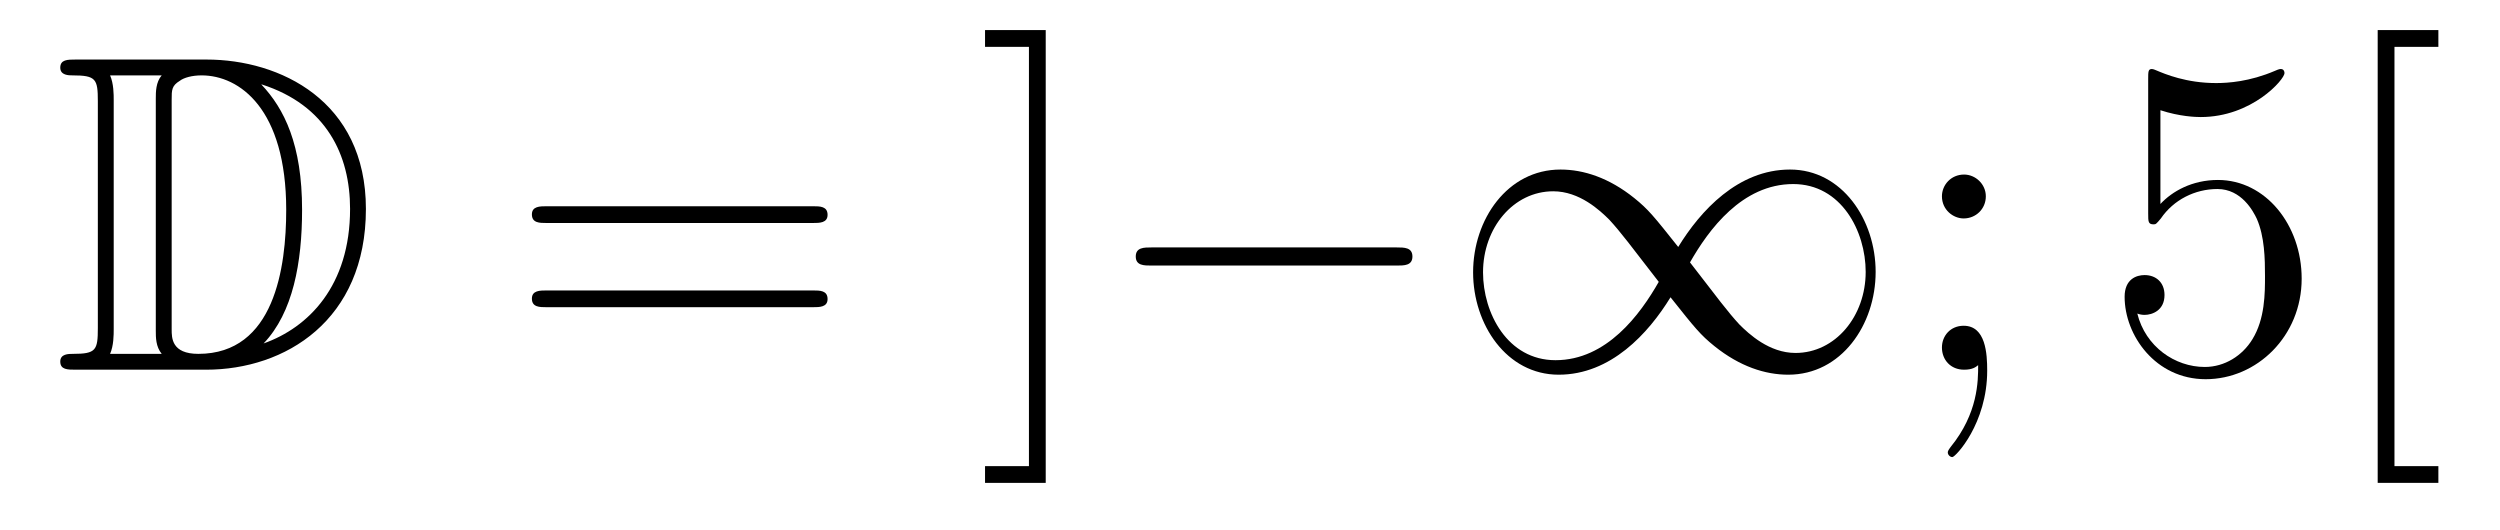
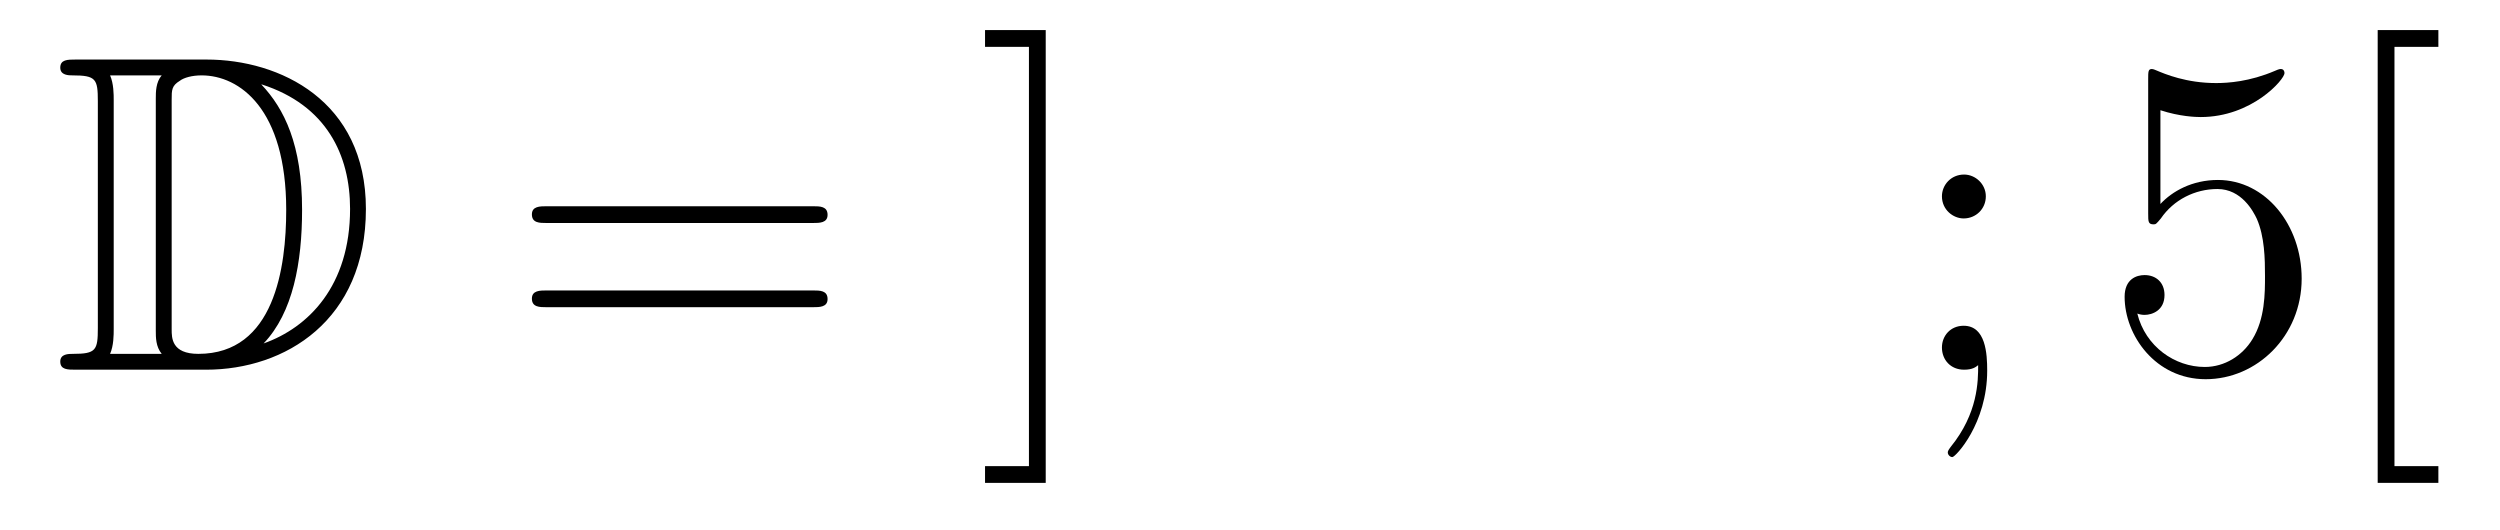
<svg xmlns="http://www.w3.org/2000/svg" height="14pt" version="1.1" viewBox="0 -14 66 14" width="66pt">
  <g id="page1">
    <g transform="matrix(1 0 0 1 -127 650)">
      <path d="M128.998 -662.428C128.783 -662.428 128.591 -662.428 128.591 -662.213C128.591 -662.01 128.818 -662.01 128.914 -662.01C129.536 -662.01 129.583 -661.914 129.583 -661.329V-655.34C129.583 -654.754 129.536 -654.658 128.926 -654.658C128.807 -654.658 128.591 -654.658 128.591 -654.455C128.591 -654.24 128.783 -654.24 128.998 -654.24H132.441C134.532 -654.24 136.66 -655.543 136.66 -658.484C136.66 -661.341 134.389 -662.428 132.453 -662.428H128.998ZM133.911 -661.771C135.62 -661.221 136.242 -659.906 136.242 -658.484C136.242 -656.452 135.142 -655.352 133.959 -654.933C134.736 -655.746 134.975 -657.073 134.975 -658.46C134.975 -660.181 134.508 -661.126 133.899 -661.771H133.911ZM129.906 -654.658C130.002 -654.873 130.002 -655.16 130.002 -655.316V-661.353C130.002 -661.508 130.002 -661.795 129.906 -662.01H131.269C131.113 -661.831 131.113 -661.568 131.113 -661.401V-655.268C131.113 -655.089 131.113 -654.85 131.269 -654.658H129.906ZM131.532 -661.365C131.532 -661.627 131.532 -661.735 131.747 -661.867C131.855 -661.95 132.07 -662.01 132.321 -662.01C133.325 -662.01 134.556 -661.126 134.556 -658.46C134.556 -656.942 134.246 -654.658 132.237 -654.658C131.532 -654.658 131.532 -655.077 131.532 -655.304V-661.365Z" fill-rule="evenodd" />
      <path d="M148.466 -658.113C148.633 -658.113 148.848 -658.113 148.848 -658.328C148.848 -658.555 148.645 -658.555 148.466 -658.555H141.425C141.257 -658.555 141.042 -658.555 141.042 -658.34C141.042 -658.113 141.246 -658.113 141.425 -658.113H148.466ZM148.466 -655.89C148.633 -655.89 148.848 -655.89 148.848 -656.105C148.848 -656.332 148.645 -656.332 148.466 -656.332H141.425C141.257 -656.332 141.042 -656.332 141.042 -656.117C141.042 -655.89 141.246 -655.89 141.425 -655.89H148.466Z" fill-rule="evenodd" />
      <path d="M154.607 -663.206H153.005V-662.763H154.164V-651.694H153.005V-651.252H154.607V-663.206Z" fill-rule="evenodd" />
-       <path d="M163.87 -656.989C164.073 -656.989 164.288 -656.989 164.288 -657.228C164.288 -657.468 164.073 -657.468 163.87 -657.468H157.403C157.2 -657.468 156.984 -657.468 156.984 -657.228C156.984 -656.989 157.2 -656.989 157.403 -656.989H163.87ZM171.305 -657.48C170.659 -658.293 170.516 -658.472 170.145 -658.771C169.476 -659.308 168.807 -659.524 168.197 -659.524C166.798 -659.524 165.89 -658.209 165.89 -656.81C165.89 -655.435 166.774 -654.108 168.149 -654.108C169.524 -654.108 170.516 -655.196 171.102 -656.152C171.747 -655.34 171.891 -655.16 172.261 -654.862C172.931 -654.324 173.6 -654.108 174.21 -654.108C175.608 -654.108 176.517 -655.423 176.517 -656.822C176.517 -658.197 175.632 -659.524 174.257 -659.524S171.891 -658.436 171.305 -657.48ZM171.616 -657.073C172.106 -657.934 172.99 -659.141 174.341 -659.141C175.608 -659.141 176.254 -657.898 176.254 -656.822C176.254 -655.651 175.453 -654.682 174.401 -654.682C173.707 -654.682 173.17 -655.184 172.919 -655.435C172.62 -655.758 172.345 -656.129 171.616 -657.073ZM170.791 -656.559C170.301 -655.698 169.416 -654.491 168.065 -654.491C166.798 -654.491 166.152 -655.734 166.152 -656.81C166.152 -657.982 166.953 -658.95 168.006 -658.95C168.699 -658.95 169.237 -658.448 169.488 -658.197C169.786 -657.874 170.061 -657.503 170.791 -656.559Z" fill-rule="evenodd" />
      <path d="M179.426 -658.818C179.426 -659.141 179.151 -659.392 178.852 -659.392C178.506 -659.392 178.267 -659.117 178.267 -658.818C178.267 -658.46 178.565 -658.233 178.84 -658.233C179.163 -658.233 179.426 -658.484 179.426 -658.818ZM179.223 -654.36C179.223 -653.941 179.223 -653.092 178.494 -652.196C178.422 -652.1 178.422 -652.076 178.422 -652.053C178.422 -651.993 178.482 -651.933 178.542 -651.933C178.625 -651.933 179.462 -652.818 179.462 -654.216C179.462 -654.658 179.426 -655.4 178.84 -655.4C178.494 -655.4 178.267 -655.137 178.267 -654.826C178.267 -654.503 178.494 -654.24 178.852 -654.24C179.079 -654.24 179.163 -654.312 179.223 -654.36Z" fill-rule="evenodd" />
      <path d="M184.035 -661.09C184.549 -660.922 184.967 -660.91 185.099 -660.91C186.45 -660.91 187.311 -661.902 187.311 -662.07C187.311 -662.118 187.286 -662.178 187.215 -662.178C187.191 -662.178 187.167 -662.178 187.059 -662.13C186.39 -661.843 185.816 -661.807 185.505 -661.807C184.716 -661.807 184.155 -662.046 183.927 -662.142C183.844 -662.178 183.82 -662.178 183.808 -662.178C183.712 -662.178 183.712 -662.106 183.712 -661.914V-658.364C183.712 -658.149 183.712 -658.077 183.856 -658.077C183.915 -658.077 183.927 -658.089 184.047 -658.233C184.382 -658.723 184.944 -659.01 185.541 -659.01C186.175 -659.01 186.486 -658.424 186.581 -658.221C186.785 -657.754 186.796 -657.169 186.796 -656.714C186.796 -656.26 186.796 -655.579 186.462 -655.041C186.199 -654.611 185.732 -654.312 185.206 -654.312C184.417 -654.312 183.64 -654.85 183.425 -655.722C183.485 -655.698 183.557 -655.687 183.617 -655.687C183.82 -655.687 184.143 -655.806 184.143 -656.212C184.143 -656.547 183.915 -656.738 183.617 -656.738C183.401 -656.738 183.09 -656.631 183.09 -656.165C183.09 -655.148 183.904 -653.989 185.23 -653.989C186.581 -653.989 187.764 -655.125 187.764 -656.643C187.764 -658.065 186.808 -659.249 185.553 -659.249C184.872 -659.249 184.346 -658.95 184.035 -658.615V-661.09ZM191.373 -651.252V-651.694H190.214V-662.763H191.373V-663.206H189.771V-651.252H191.373Z" fill-rule="evenodd" />
    </g>
  </g>
</svg>